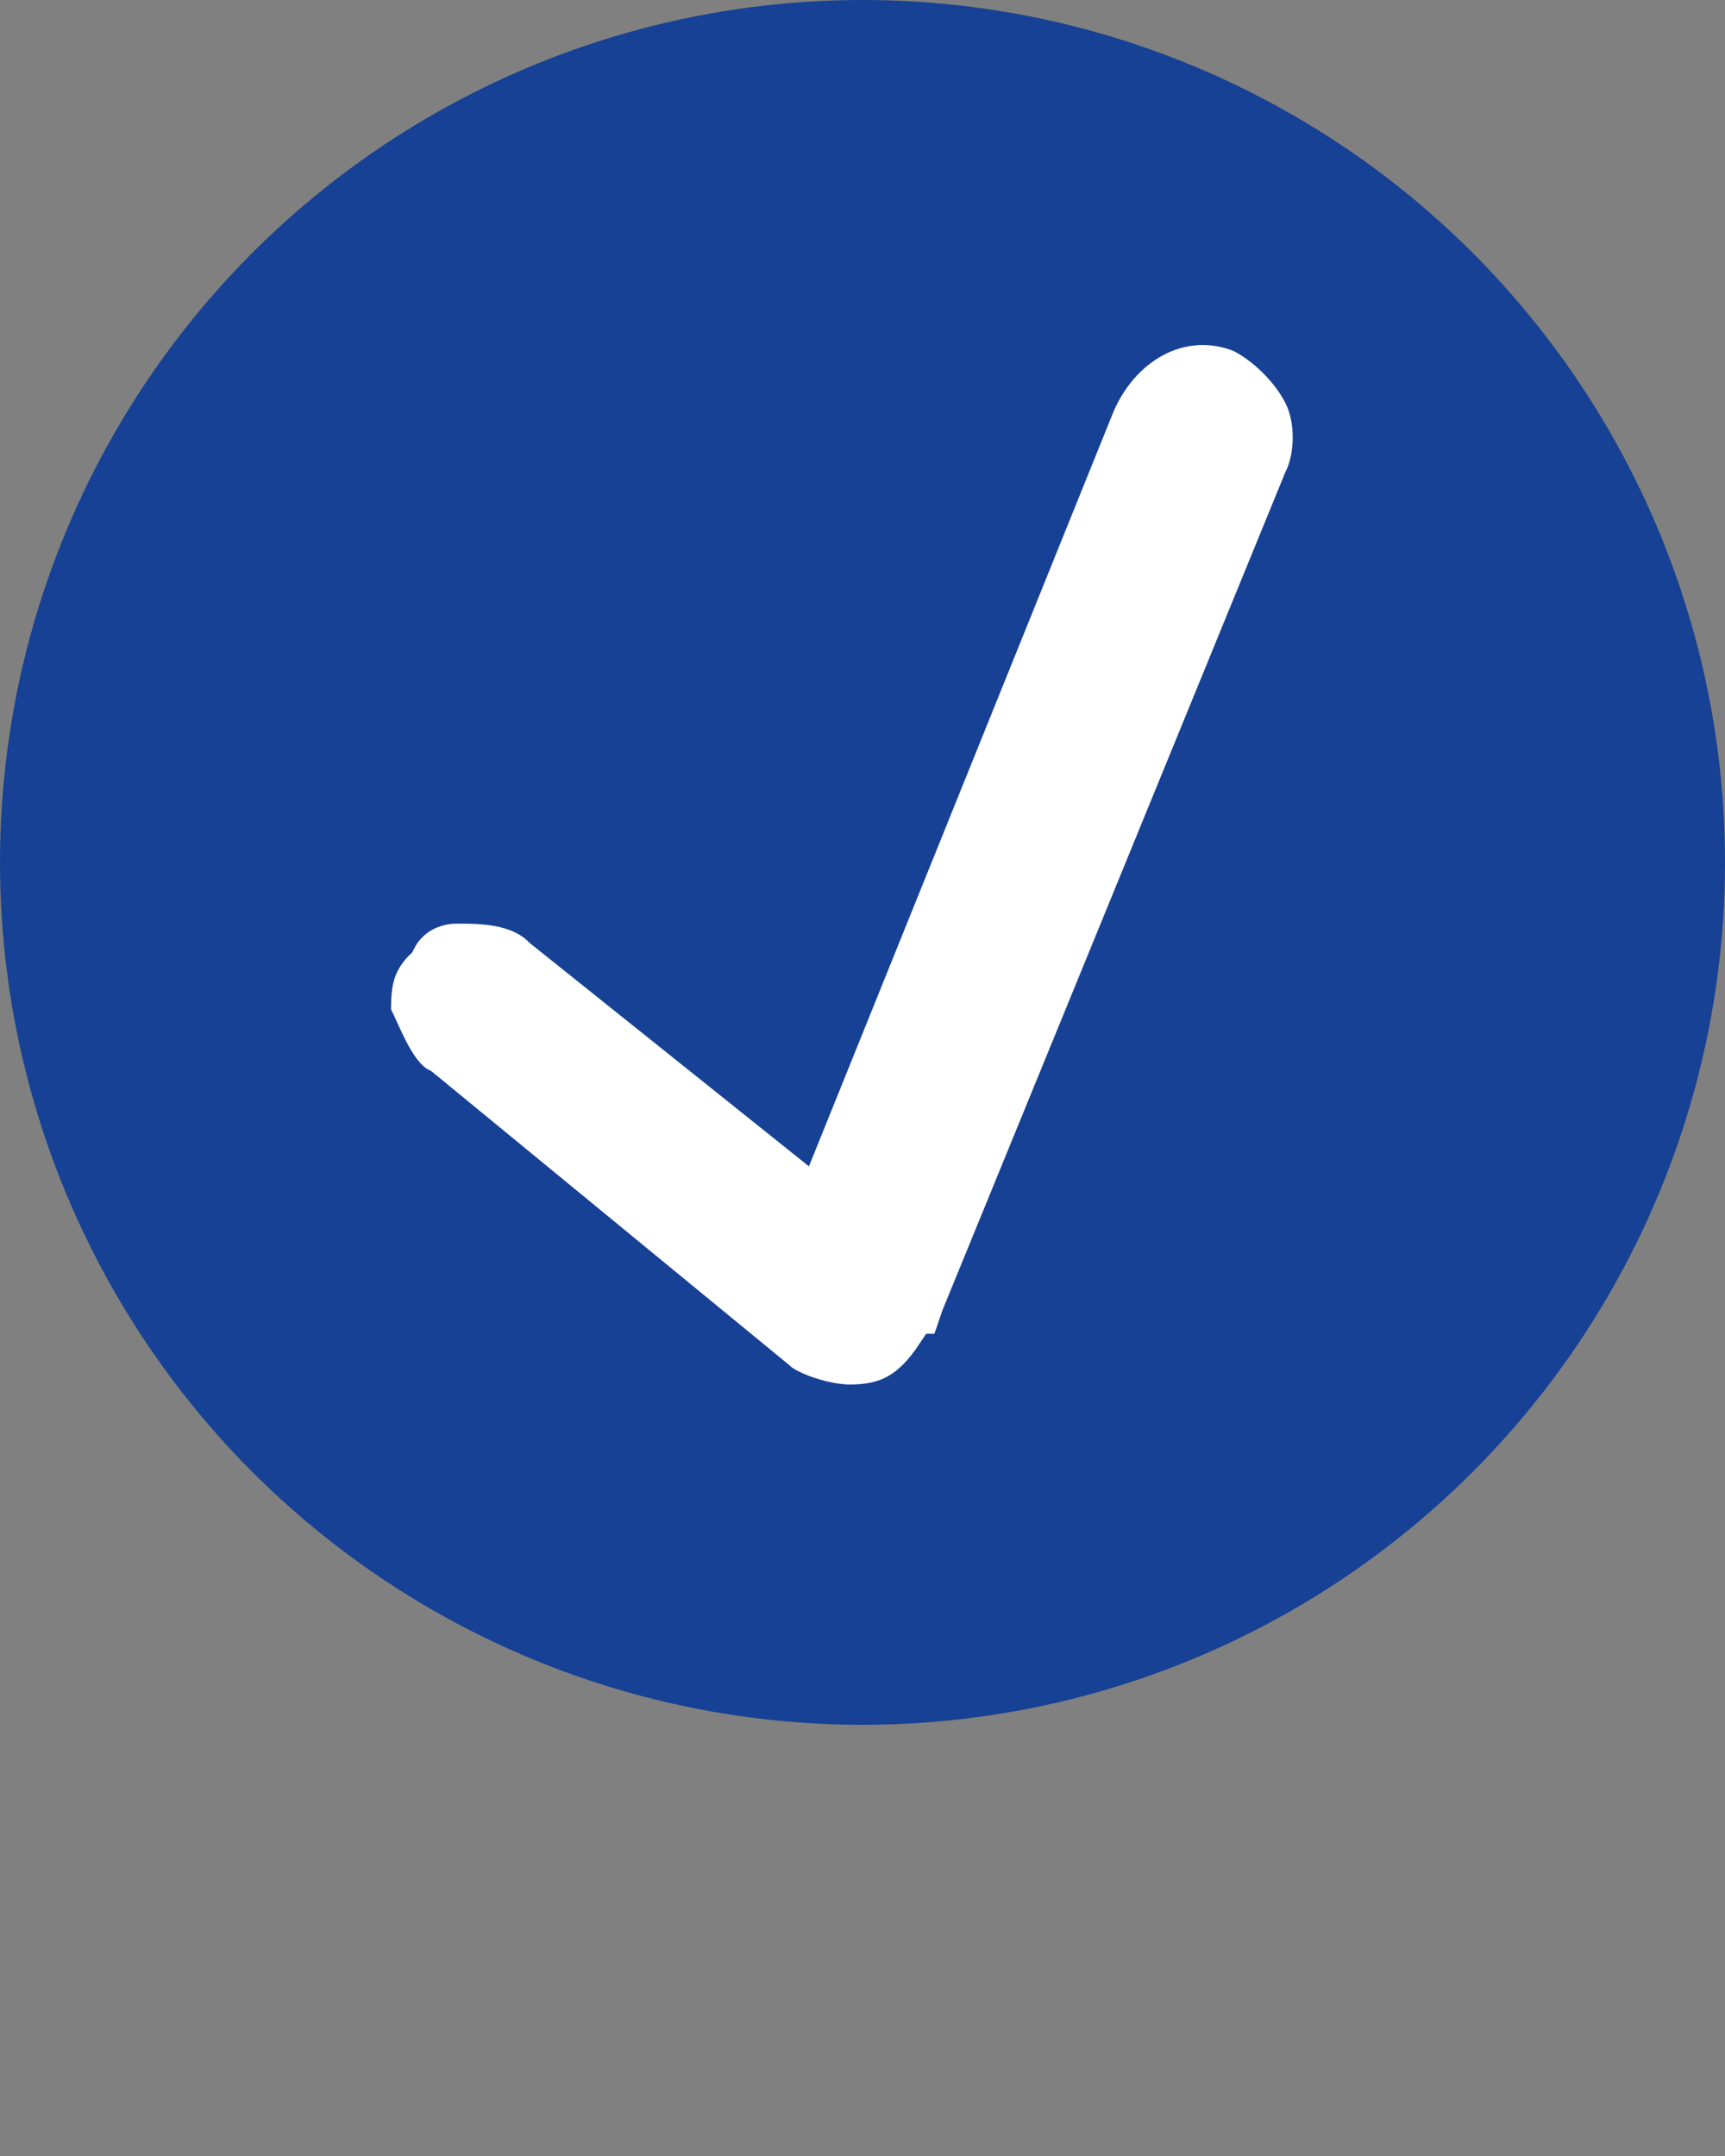
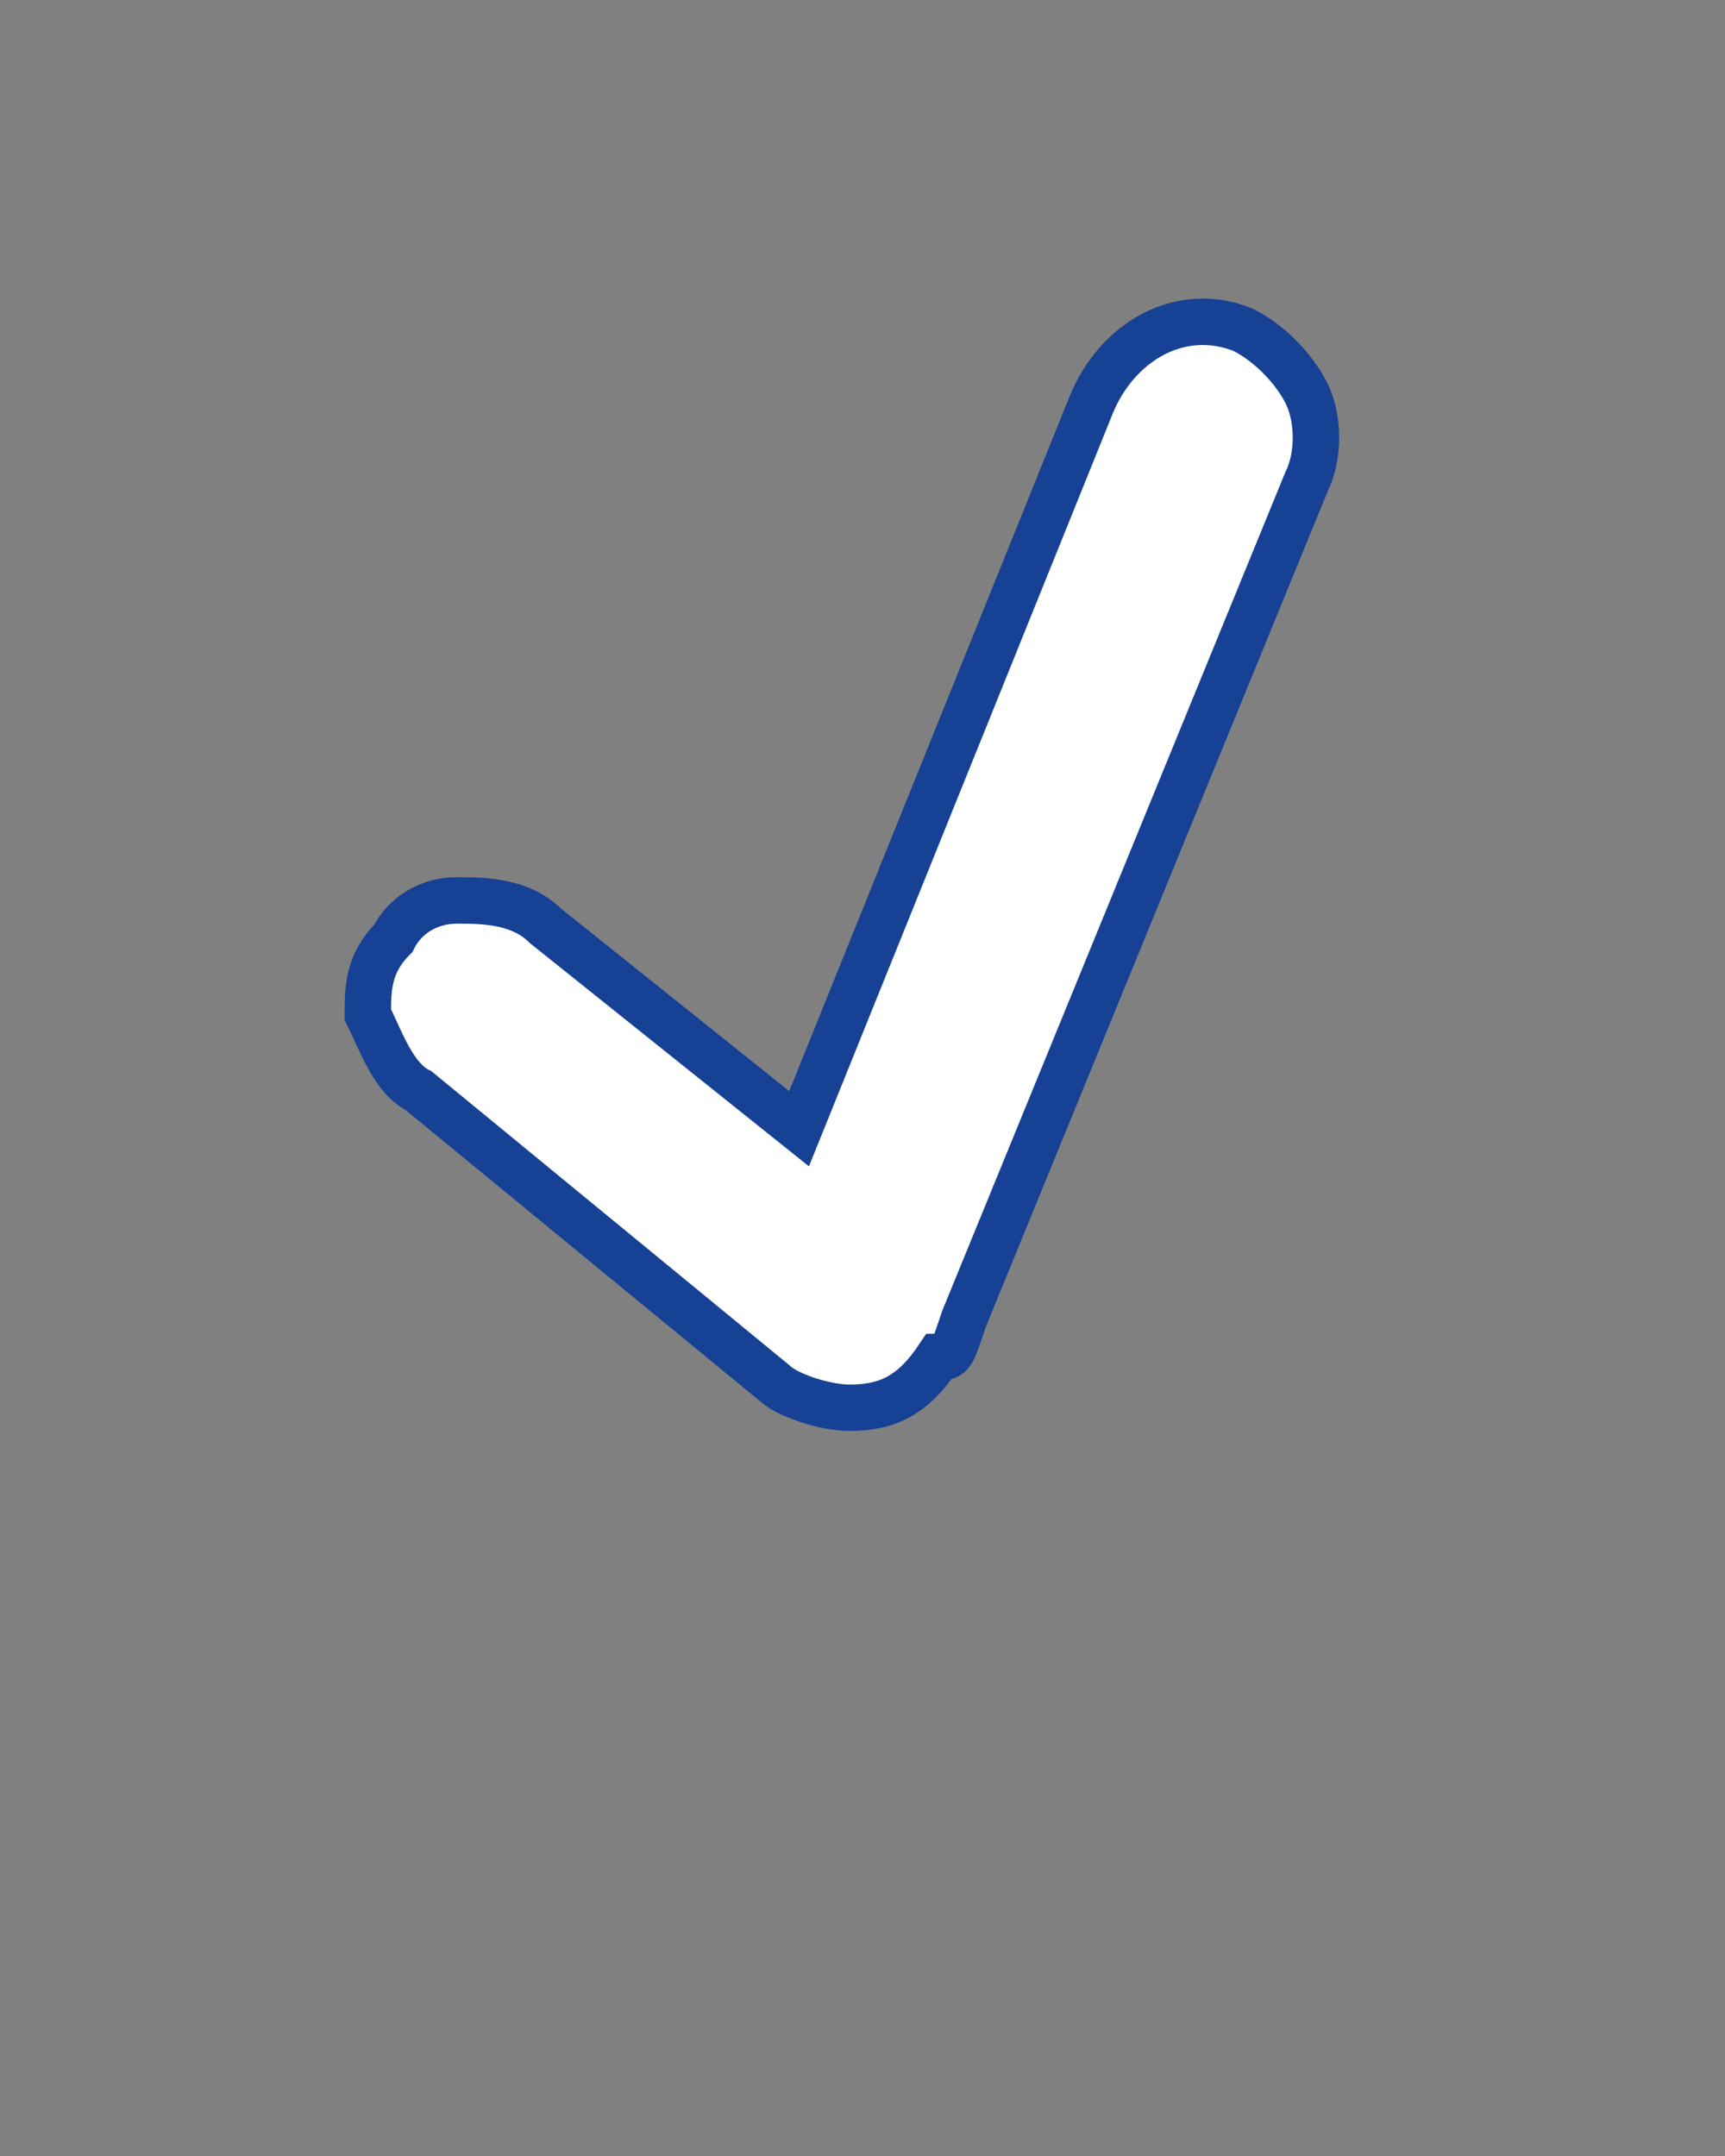
<svg xmlns="http://www.w3.org/2000/svg" version="1.1" id="Ebene_1" x="0px" y="0px" viewBox="0 0 13.6 17" style="enable-background:new 0 0 13.6 17;" xml:space="preserve">
  <rect x="0" y="0" width="13.6" height="17" fill="#808080" stroke="none" />
  <style type="text/css">
	.st0{fill:#164194;}
	.st1{fill:#FFFFFF;stroke:#164194;stroke-width:0.366;stroke-miterlimit:10;}
</style>
-   <circle class="st0" cx="6.8" cy="6.8" r="6.8" />
  <g>
    <path class="st1" d="M6.7,11.1c-0.2,0-0.5-0.1-0.6-0.2L3.3,8.6C3.1,8.5,3,8.2,2.9,8c0-0.2,0-0.4,0.2-0.6c0.1-0.2,0.3-0.3,0.5-0.3   c0.2,0,0.5,0,0.7,0.2l2,1.6l2.3-5.7c0.2-0.5,0.7-0.8,1.2-0.6l0,0c0.2,0.1,0.4,0.3,0.5,0.5c0.1,0.2,0.1,0.5,0,0.7l-2.7,6.6   c-0.1,0.3-0.1,0.3-0.2,0.3C7.2,11,7,11.1,6.7,11.1z" />
  </g>
</svg>